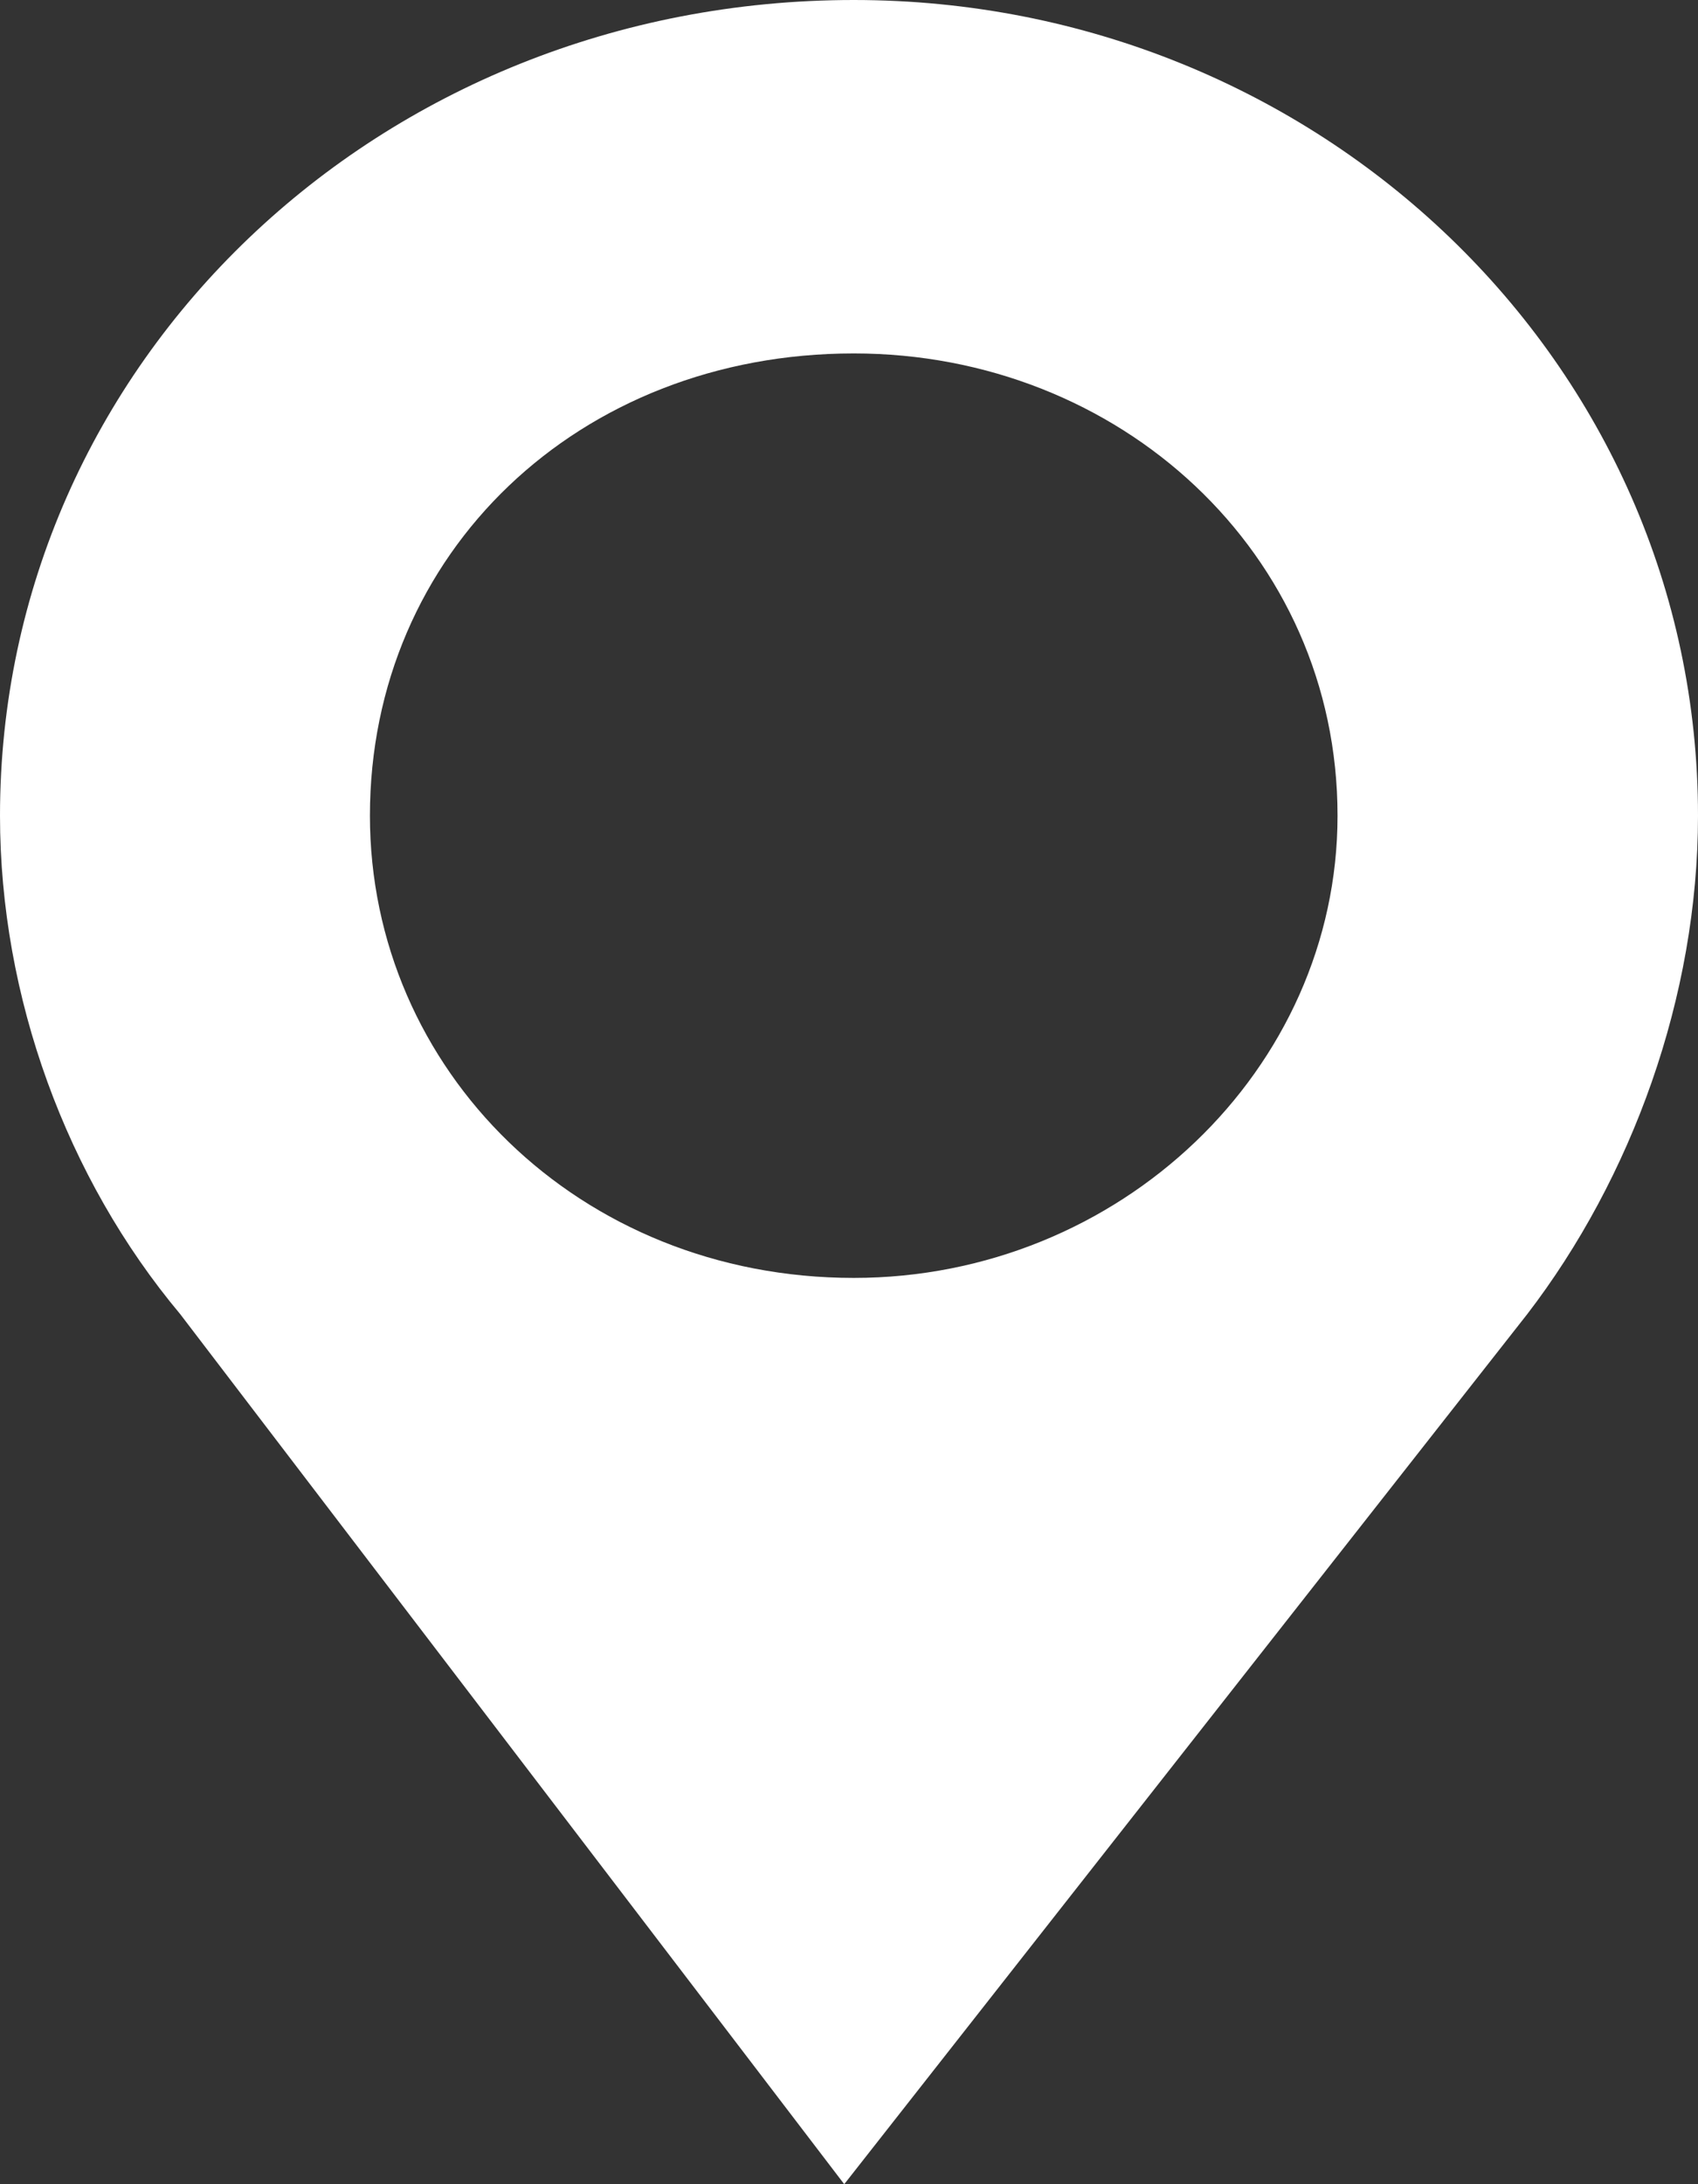
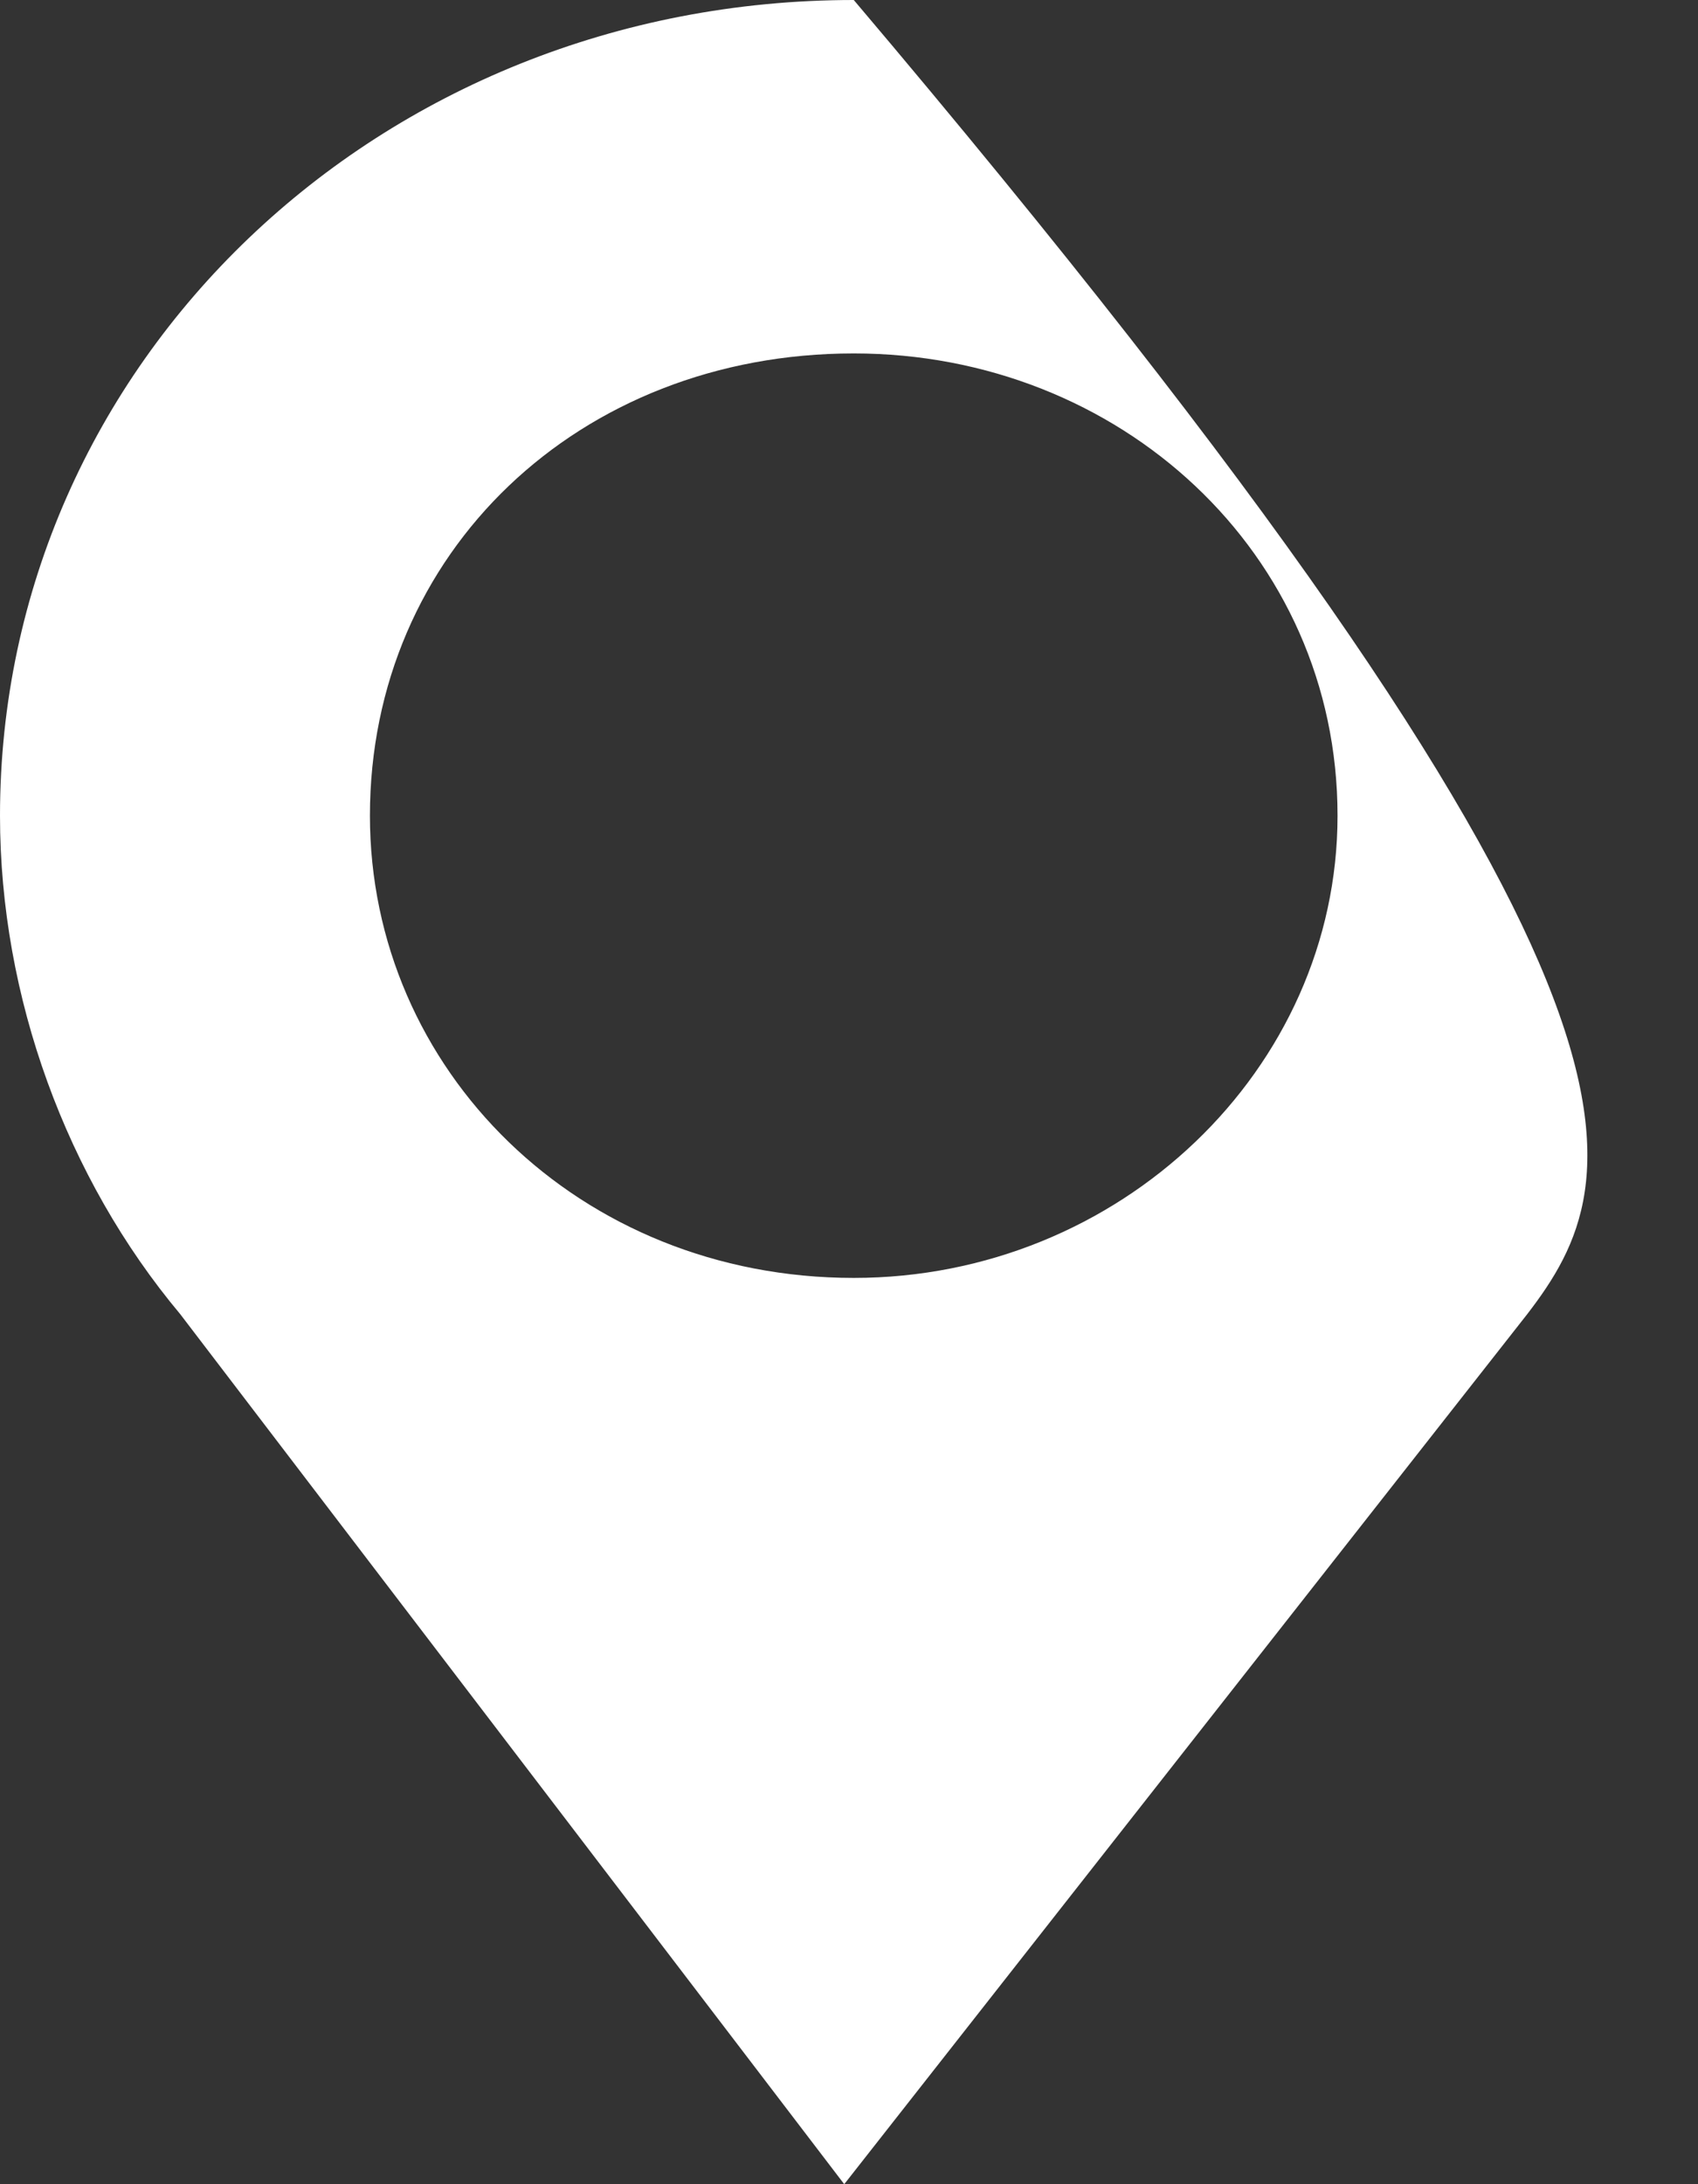
<svg xmlns="http://www.w3.org/2000/svg" width="21" height="27" viewBox="0 0 21 27" fill="none">
  <rect x="0" y="0" width="21" height="27" fill="#333333" stroke="none" />
-   <path fill-rule="evenodd" clip-rule="evenodd" d="M10.559 0C16.307 0 21 4.481 21 10.083C21 12.324 20.179 14.564 18.888 16.245L10.441 27L2.229 16.245C0.821 14.564 0 12.324 0 10.083C0 4.481 4.693 0 10.559 0ZM10.559 4.369C13.844 4.369 16.542 6.834 16.542 10.083C16.542 13.22 13.844 15.797 10.559 15.797C7.156 15.797 4.575 13.22 4.575 10.083C4.575 6.834 7.156 4.369 10.559 4.369Z" fill="white" />
+   <path fill-rule="evenodd" clip-rule="evenodd" d="M10.559 0C21 12.324 20.179 14.564 18.888 16.245L10.441 27L2.229 16.245C0.821 14.564 0 12.324 0 10.083C0 4.481 4.693 0 10.559 0ZM10.559 4.369C13.844 4.369 16.542 6.834 16.542 10.083C16.542 13.22 13.844 15.797 10.559 15.797C7.156 15.797 4.575 13.22 4.575 10.083C4.575 6.834 7.156 4.369 10.559 4.369Z" fill="white" />
</svg>